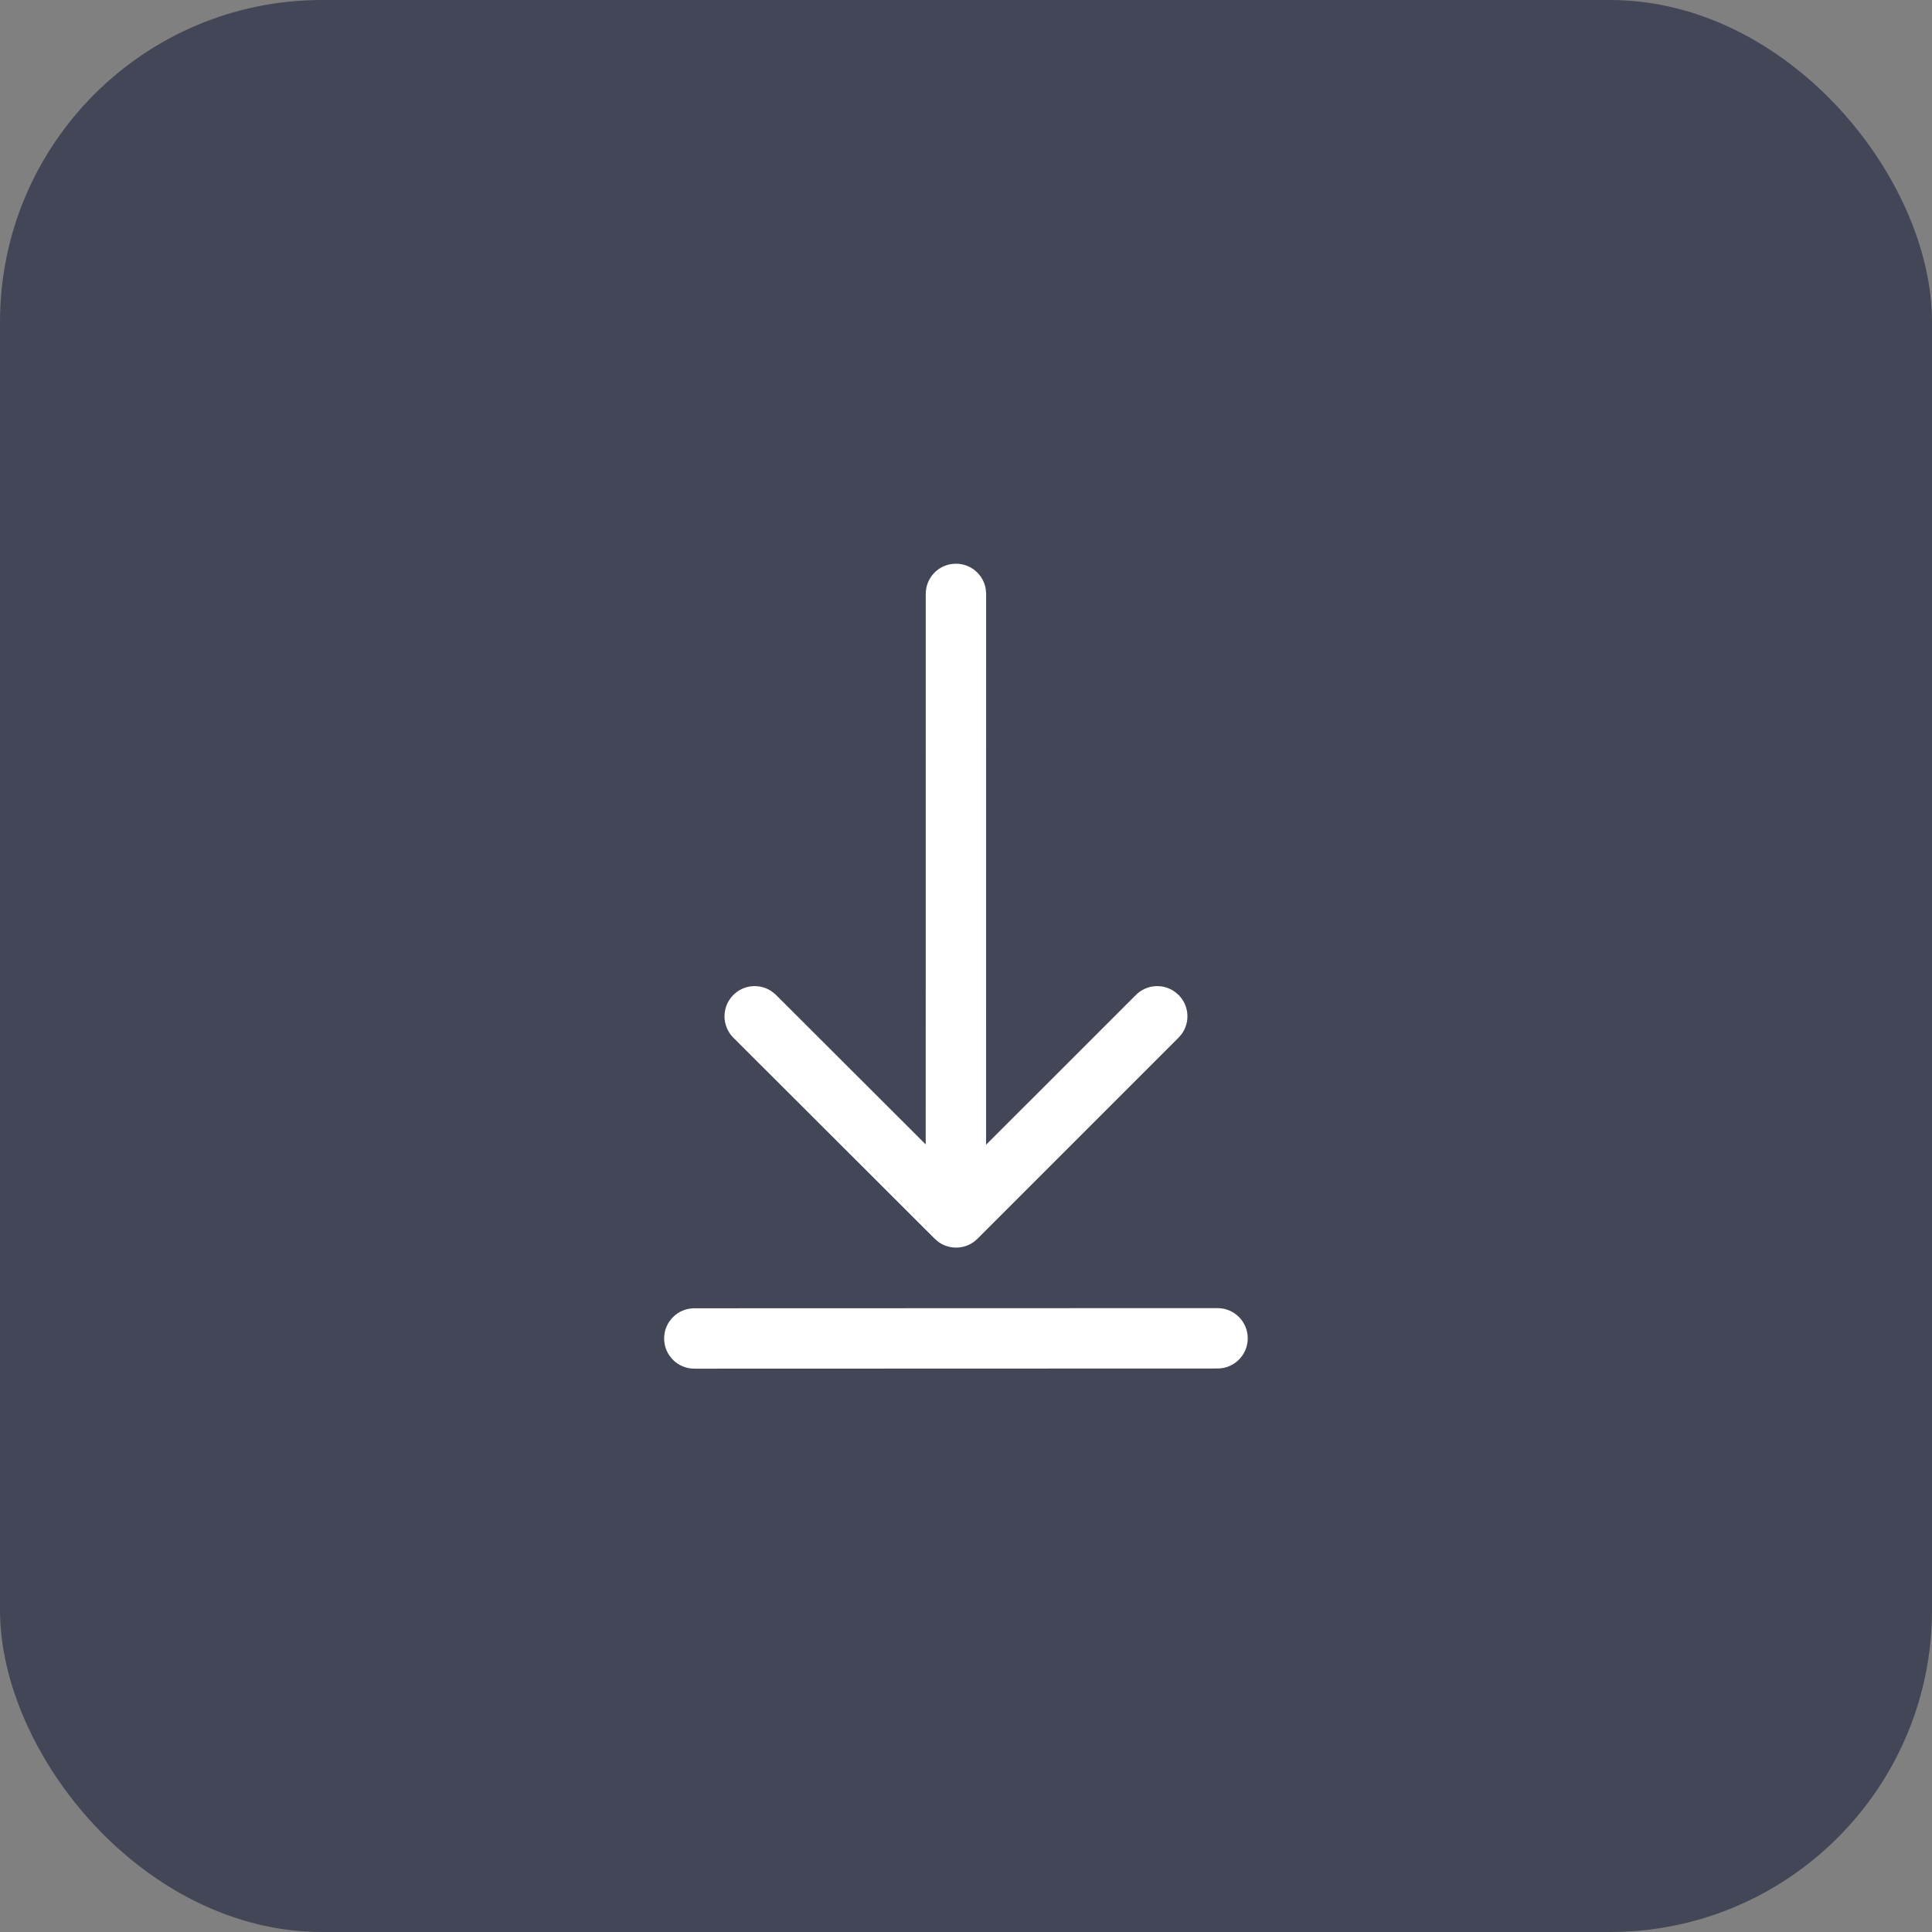
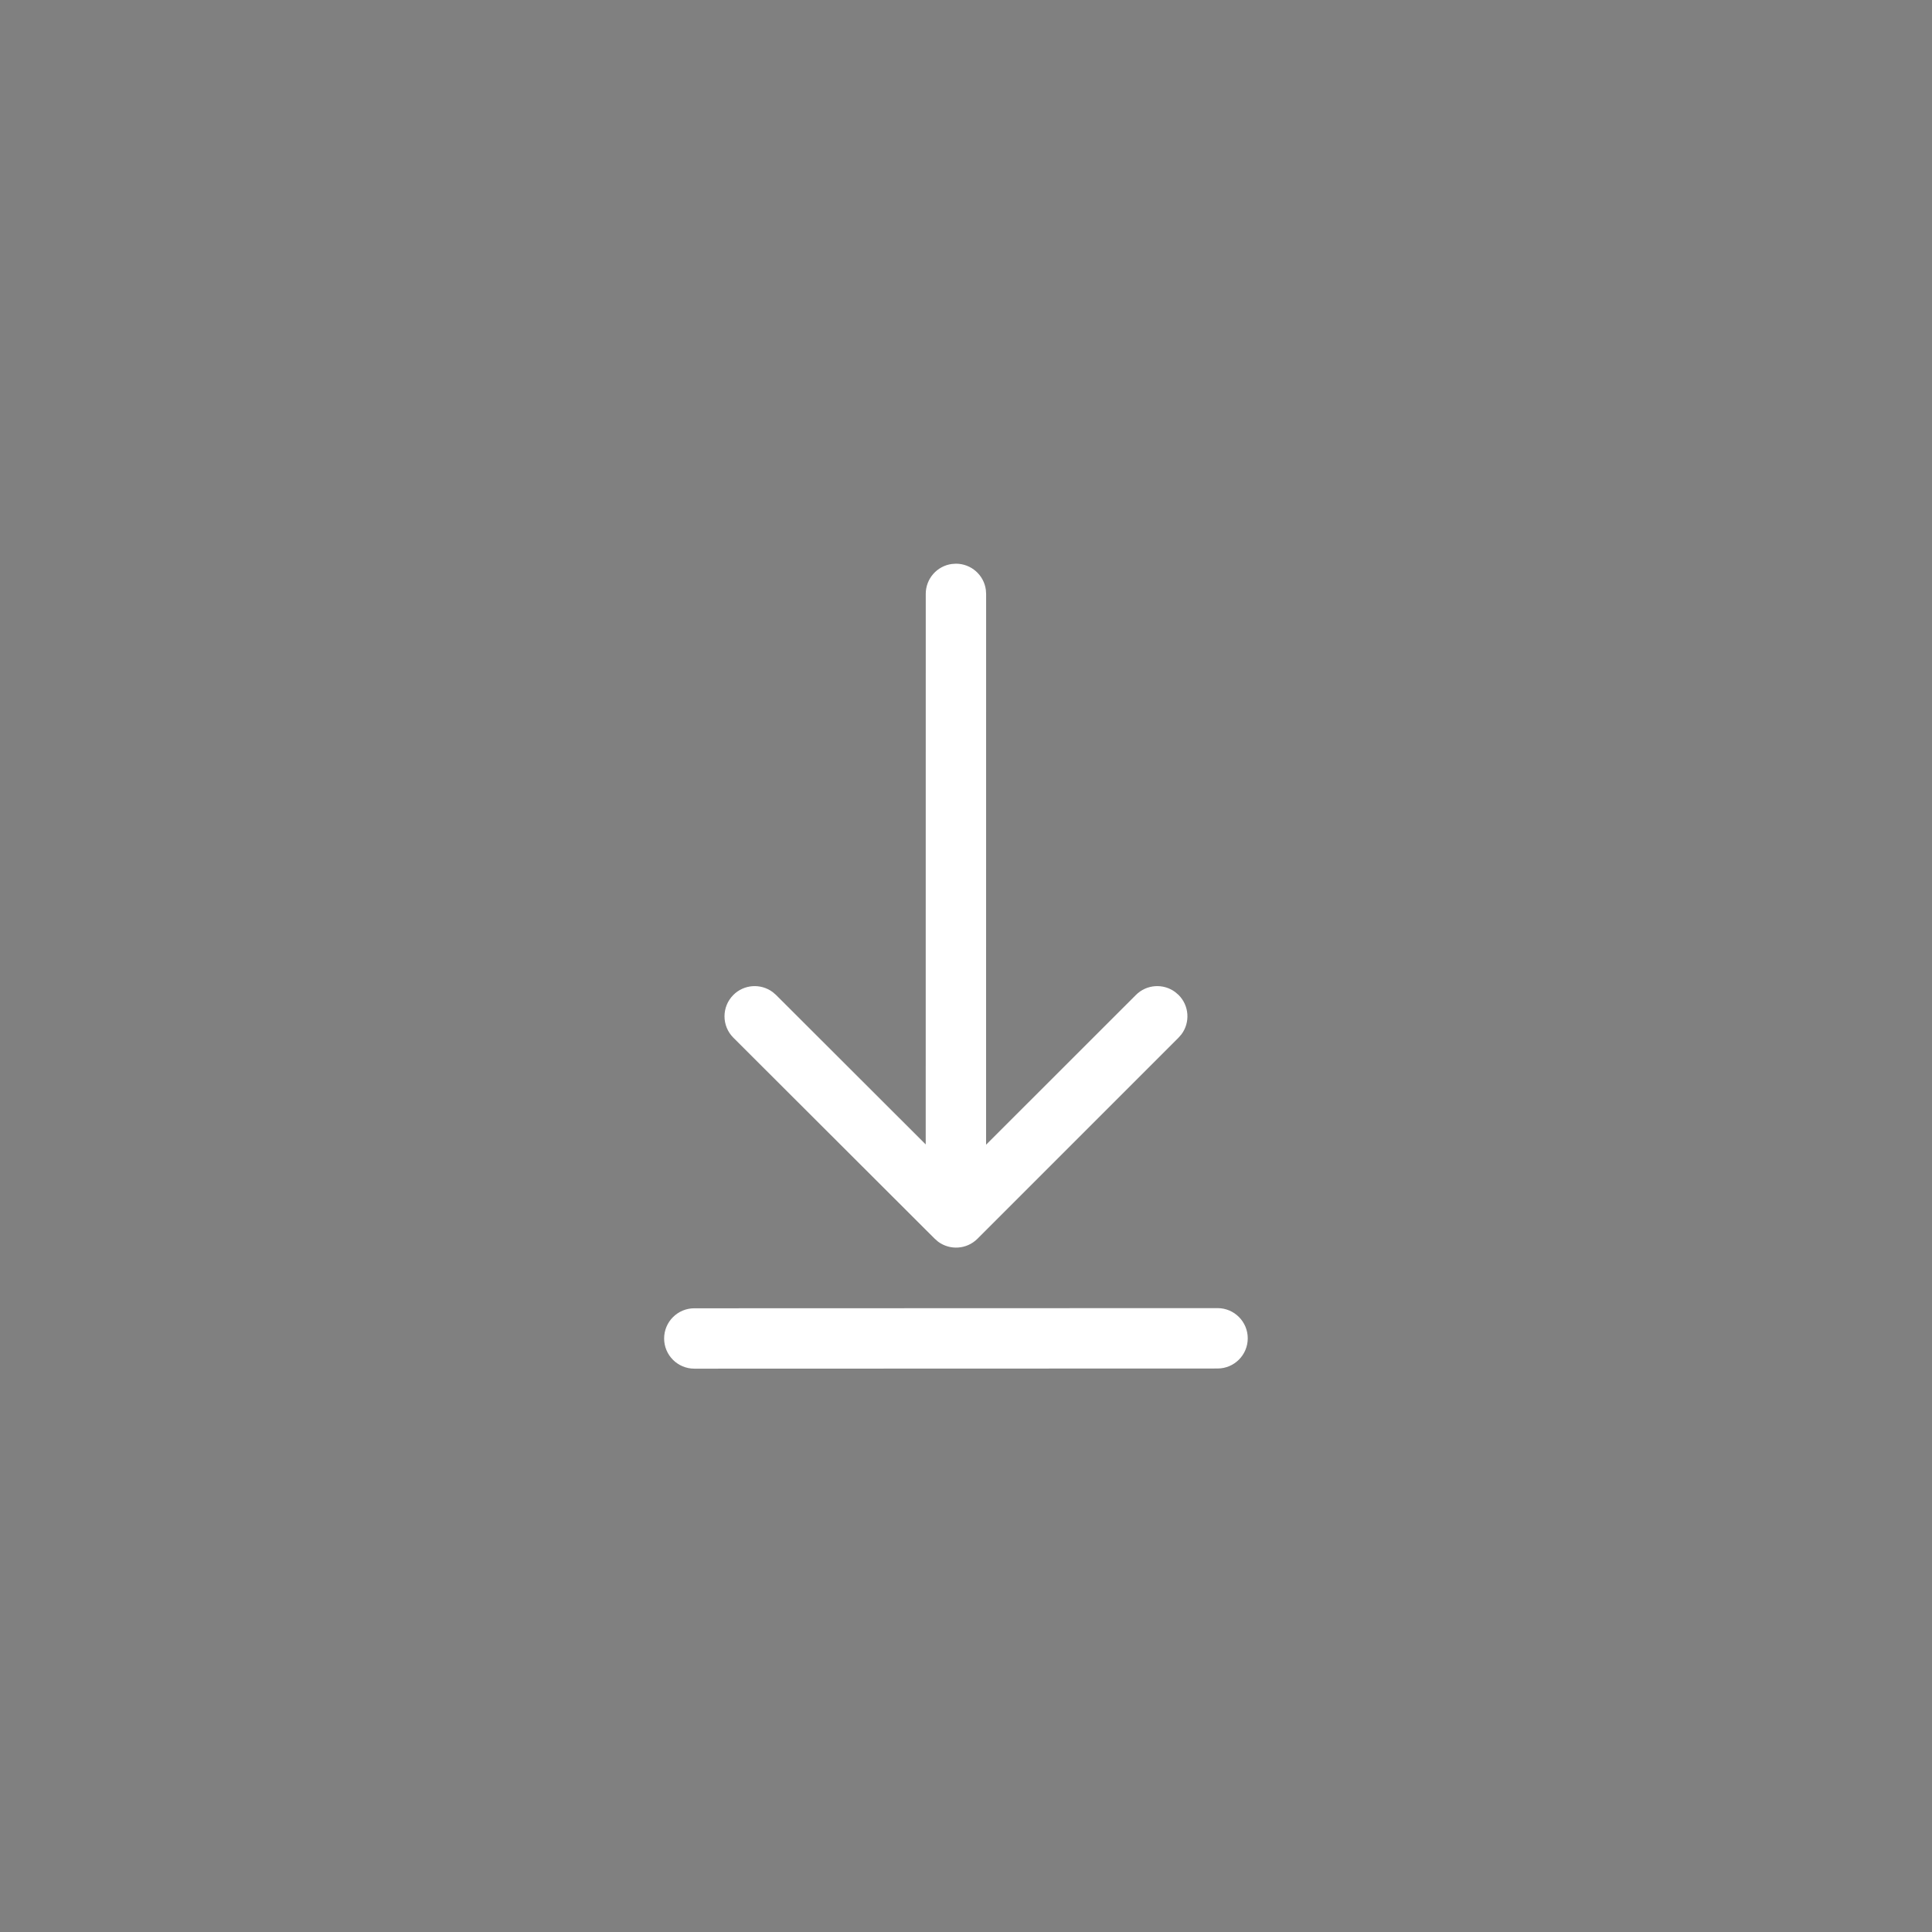
<svg xmlns="http://www.w3.org/2000/svg" width="48" height="48" viewBox="0 0 48 48" fill="none">
  <rect x="0" y="0" width="48" height="48" fill="#808080" stroke="none" />
-   <rect width="48" height="48" rx="8" fill="#424657" />
  <path d="M30.25 32.5C30.664 32.5 31 32.836 31 33.25C31 33.664 30.664 34 30.25 34L17.25 34.004C16.836 34.004 16.5 33.668 16.5 33.254C16.5 32.84 16.836 32.504 17.25 32.504L30.25 32.5ZM23.648 14.012L23.75 14.005C24.13 14.005 24.444 14.287 24.493 14.653L24.5 14.755L24.499 28.44L28.221 24.72C28.487 24.453 28.904 24.429 29.197 24.647L29.282 24.72C29.548 24.986 29.572 25.403 29.354 25.696L29.281 25.78L24.284 30.777C24.018 31.043 23.601 31.067 23.308 30.85L23.224 30.777L18.22 25.781C17.927 25.488 17.927 25.013 18.219 24.72C18.485 24.453 18.902 24.429 19.196 24.647L19.28 24.719L22.999 28.433L23 14.755C23 14.375 23.282 14.061 23.648 14.012L23.75 14.005L23.648 14.012Z" fill="white" />
</svg>